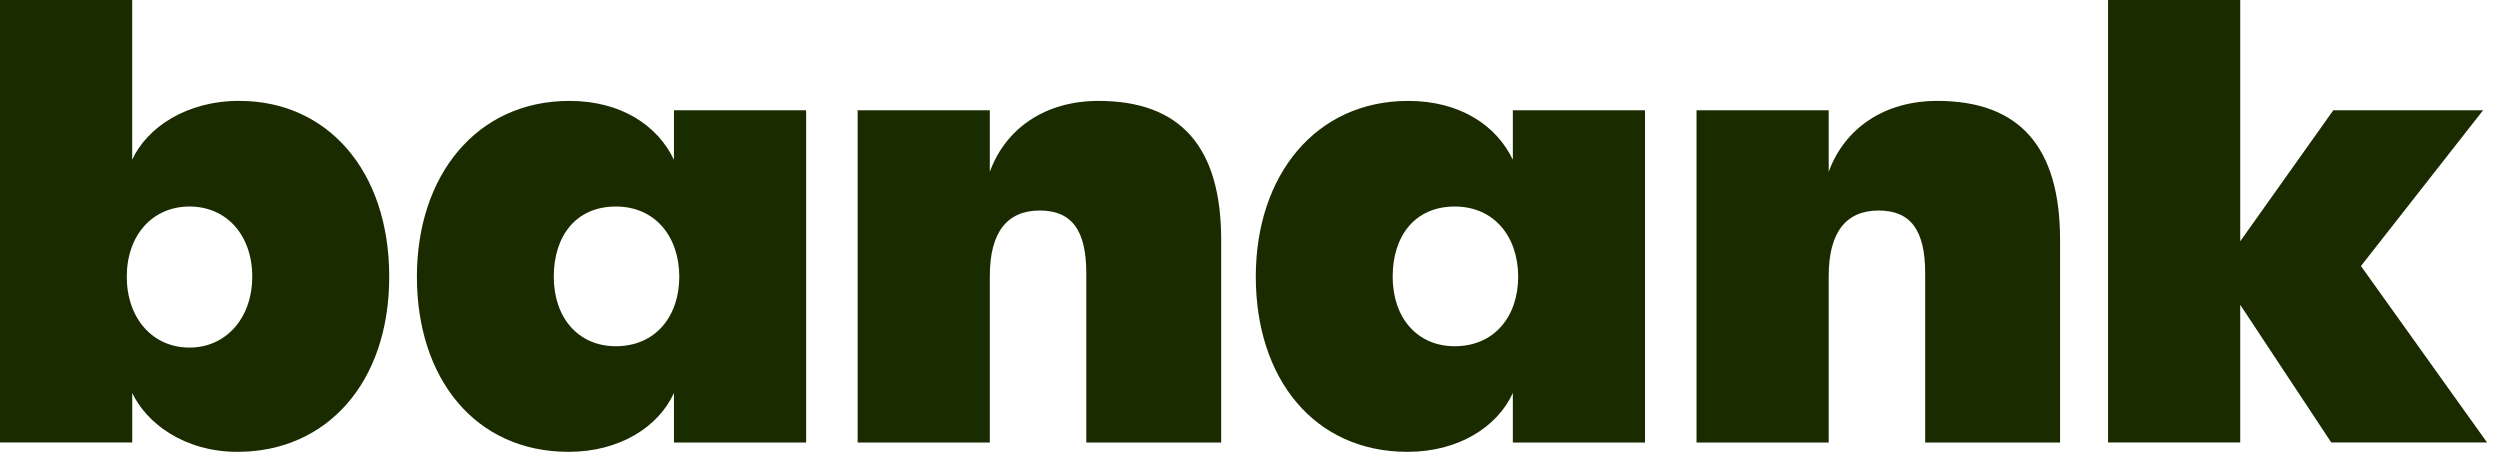
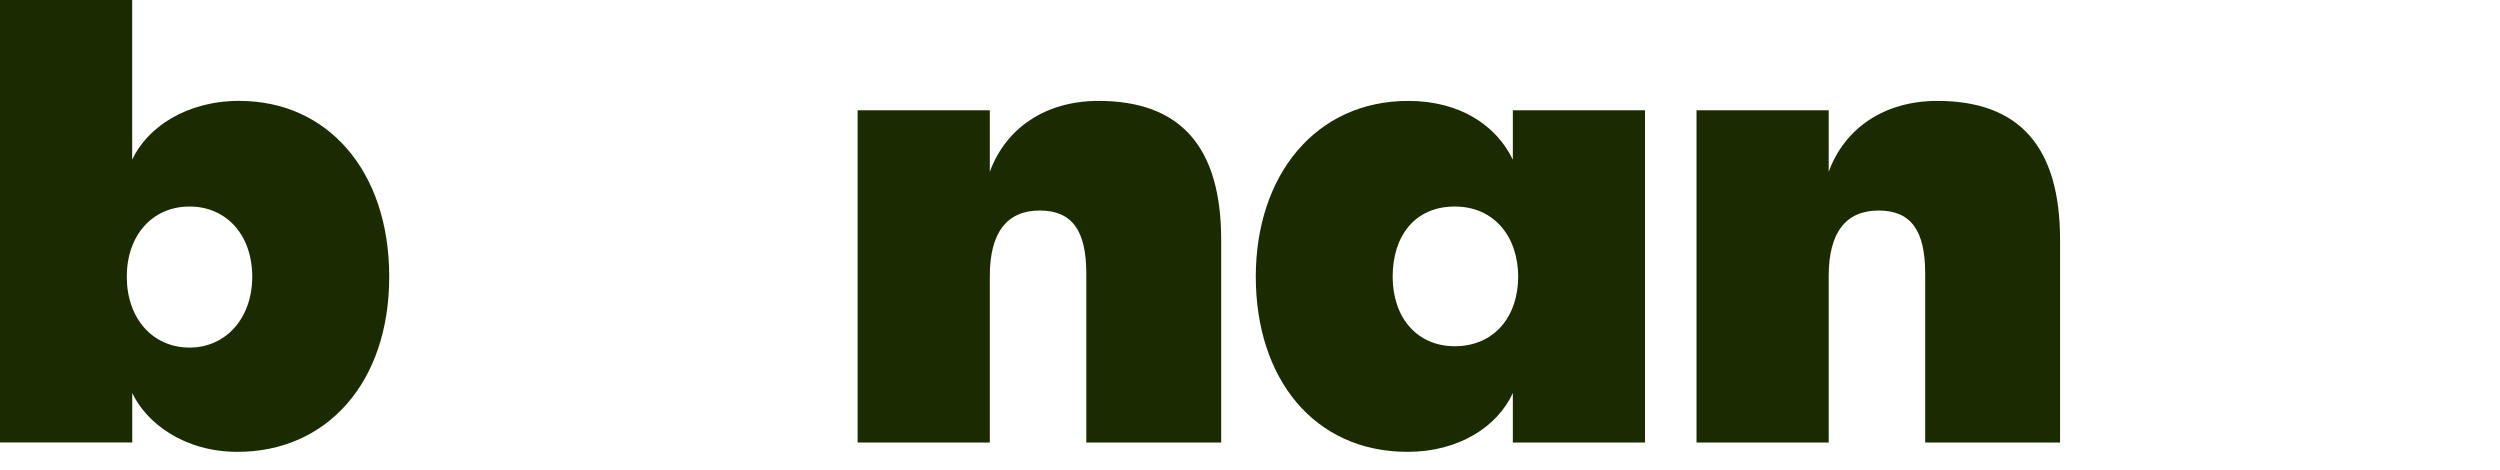
<svg xmlns="http://www.w3.org/2000/svg" width="133" height="25" viewBox="0 0 133 25" fill="none">
  <path d="M12.739 5.368C17.404 5.368 20.707 9.068 20.707 14.72C20.707 20.372 17.37 24.038 12.633 24.038C9.799 24.038 7.79 22.508 7.036 20.907V23.54H0V0H7.032V8.496C7.821 6.79 9.904 5.365 12.739 5.365V5.368ZM10.082 18.491C12.019 18.491 13.419 16.927 13.419 14.72C13.419 12.513 12.056 10.987 10.082 10.987C8.108 10.987 6.745 12.517 6.745 14.72C6.745 16.923 8.108 18.491 10.082 18.491Z" fill="#1B2B00" />
-   <path d="M30.253 24.038C25.267 24.038 22.179 20.125 22.179 14.72C22.179 9.315 25.372 5.368 30.291 5.368C33.054 5.368 34.99 6.685 35.854 8.499V5.866H42.886V23.541H35.854V20.907C35.028 22.721 32.948 24.038 30.256 24.038H30.253ZM32.763 18.419C34.881 18.419 36.138 16.819 36.138 14.72C36.138 12.621 34.881 10.987 32.763 10.987C30.646 10.987 29.461 12.55 29.461 14.72C29.461 16.89 30.752 18.419 32.763 18.419Z" fill="#1B2B00" />
  <path d="M52.658 23.541H45.626V5.866H52.658V9.139C53.502 6.83 55.602 5.368 58.437 5.368C62.815 5.368 64.967 7.822 64.967 12.764V23.541H57.791V14.544C57.791 12.27 57.037 11.2 55.315 11.2C53.594 11.2 52.658 12.337 52.658 14.686V23.541Z" fill="#1B2B00" />
  <path d="M97.287 23.541H90.255V5.866H97.287V9.139C98.131 6.83 100.231 5.368 103.066 5.368C107.444 5.368 109.596 7.822 109.596 12.764V23.541H102.42V14.544C102.42 12.27 101.666 11.2 99.944 11.2C98.223 11.2 97.287 12.337 97.287 14.686V23.541Z" fill="#1B2B00" />
  <path d="M74.882 24.038C69.896 24.038 66.808 20.125 66.808 14.72C66.808 9.315 70.001 5.368 74.919 5.368C77.683 5.368 79.619 6.685 80.483 8.499V5.866H87.515V23.541H80.483V20.907C79.657 22.721 77.577 24.038 74.885 24.038H74.882ZM77.392 18.419C79.51 18.419 80.767 16.819 80.767 14.72C80.767 12.621 79.51 10.987 77.392 10.987C75.275 10.987 74.09 12.55 74.09 14.72C74.09 16.89 75.381 18.419 77.392 18.419Z" fill="#1B2B00" />
-   <path d="M125.601 14.151L132.312 23.54H124.023L119.18 16.216V23.54H112.148V0H119.18V12.835L124.132 5.866H132.1L125.604 14.151H125.601Z" fill="#1B2B00" />
</svg>